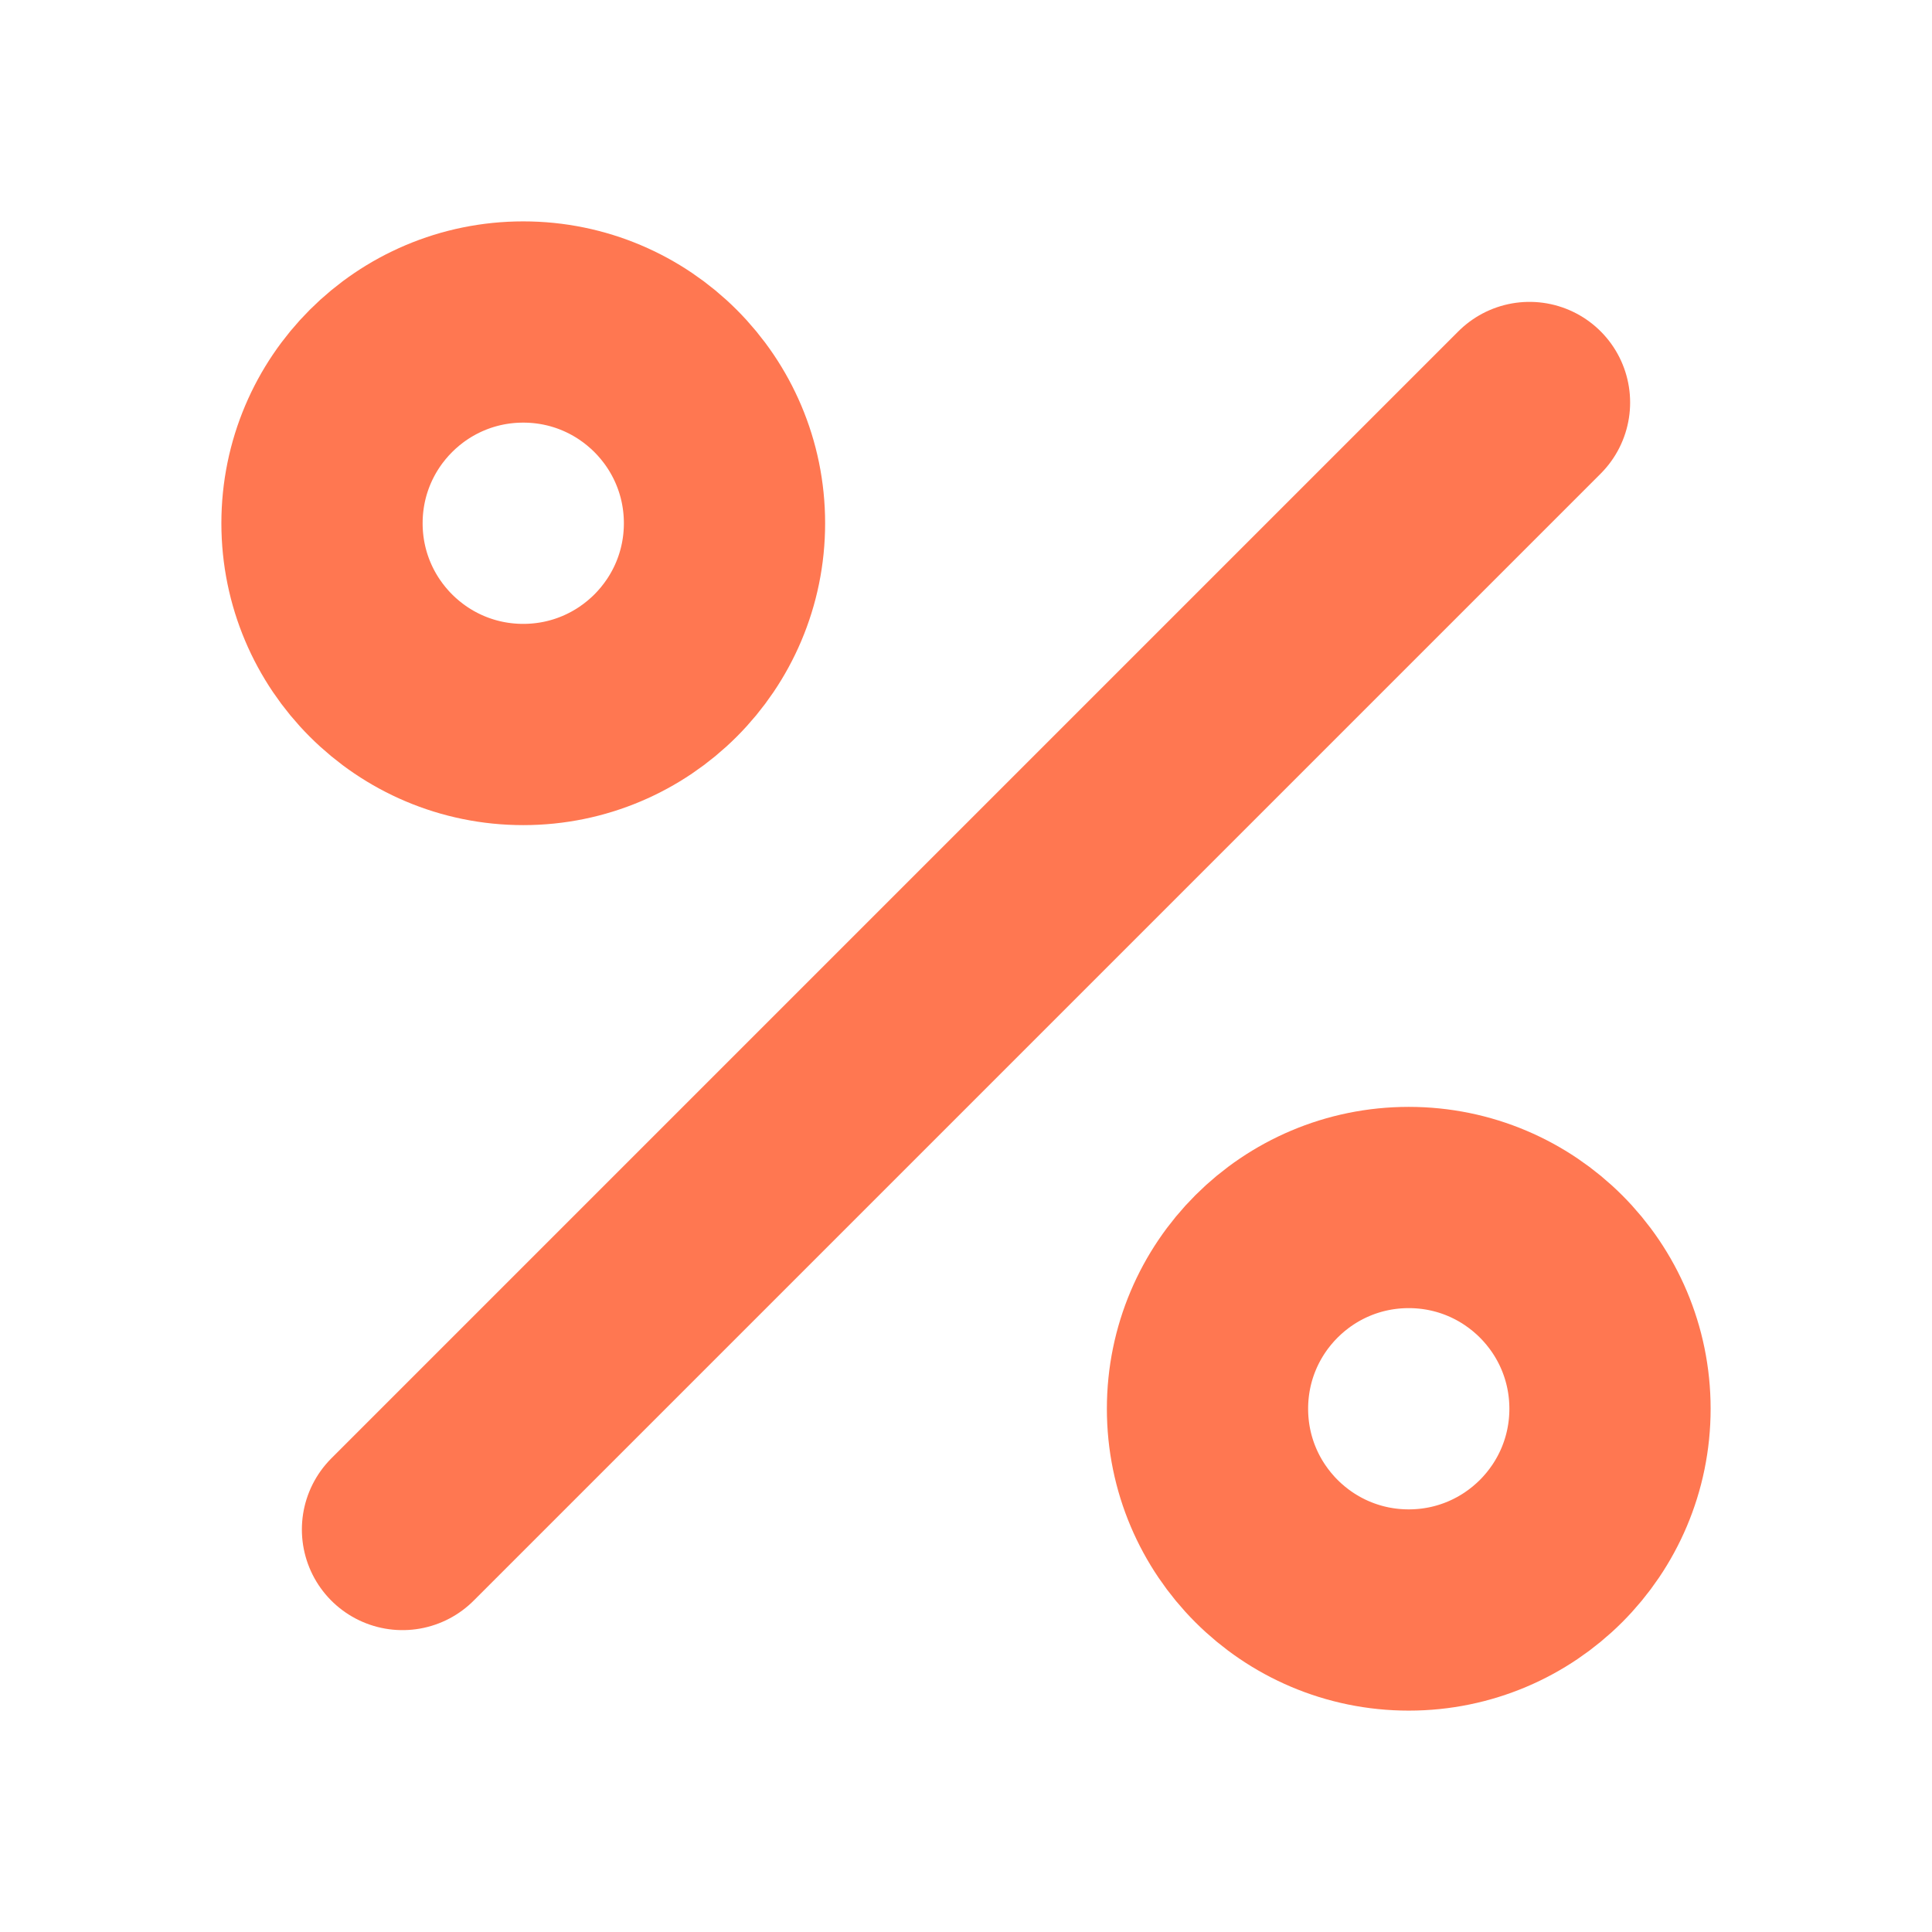
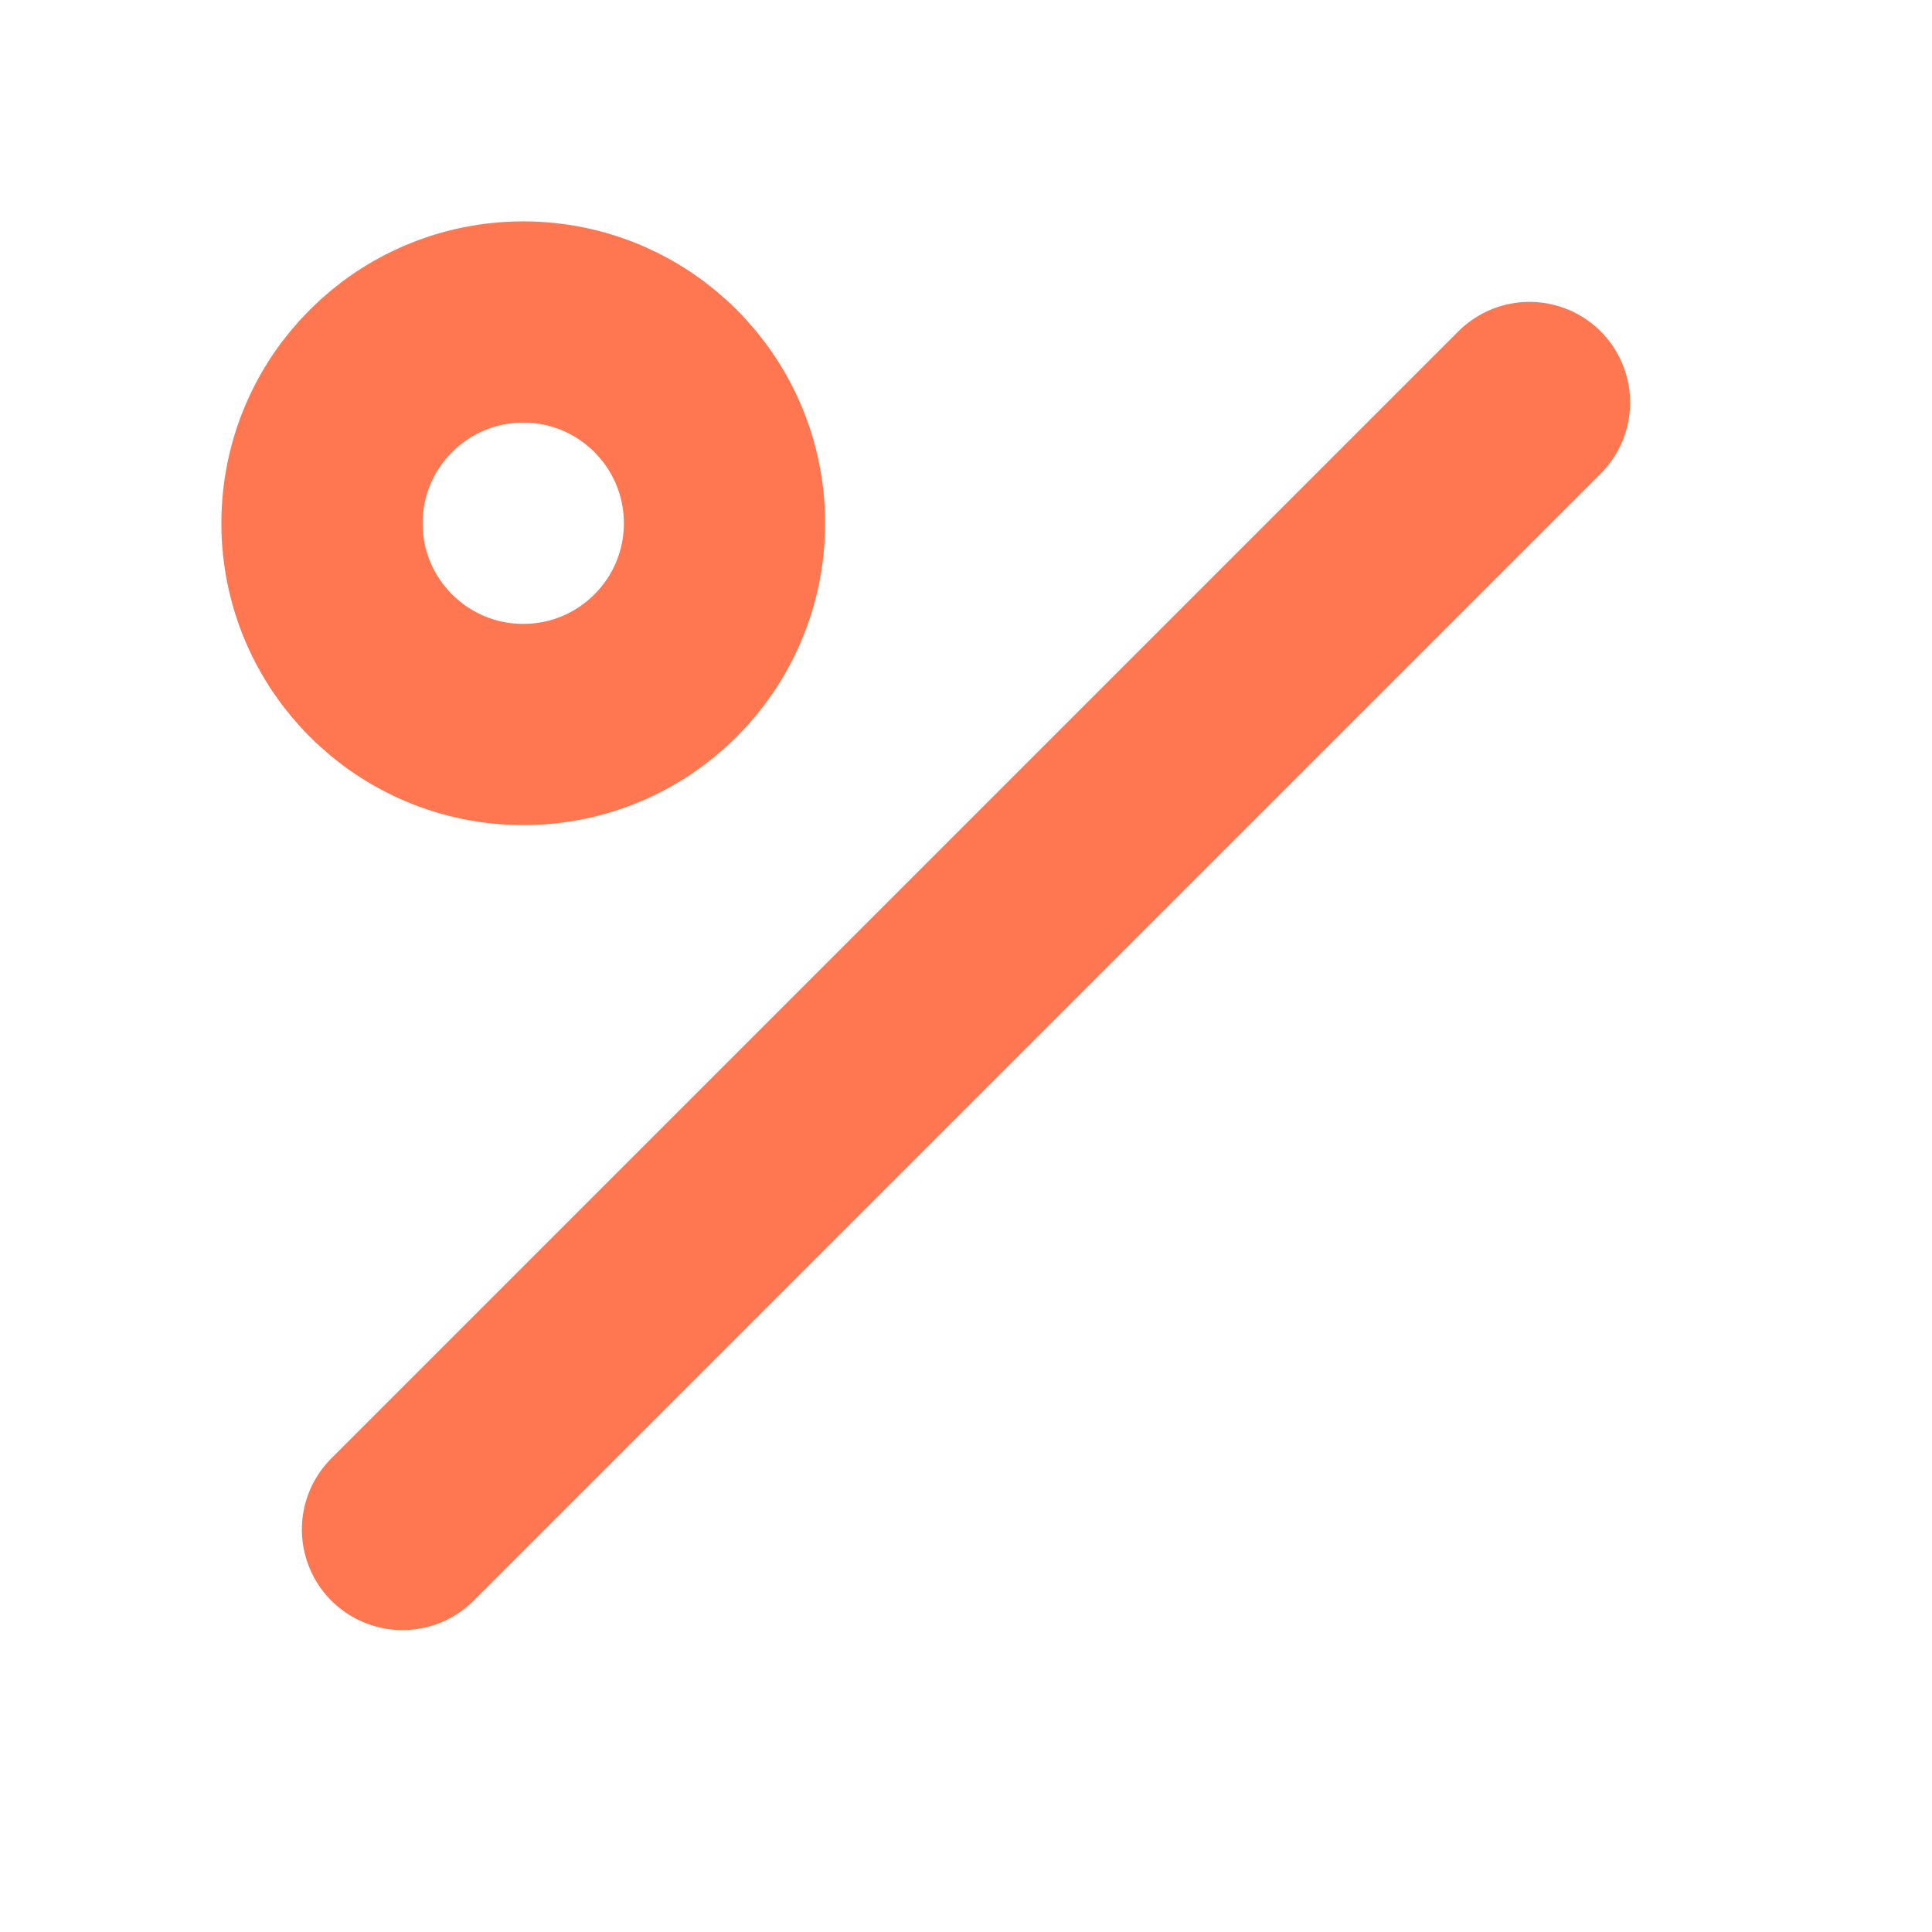
<svg xmlns="http://www.w3.org/2000/svg" width="36" height="36" viewBox="0 0 24 24" fill="none" stroke="#FF7751" stroke-width="2.5" stroke-linecap="round" stroke-linejoin="round" class="feather feather-percent">
  <line x1="19" y1="5" x2="5" y2="19" />
  <circle cx="6.5" cy="6.5" r="2.5" />
-   <circle cx="17.5" cy="17.5" r="2.5" />
</svg>